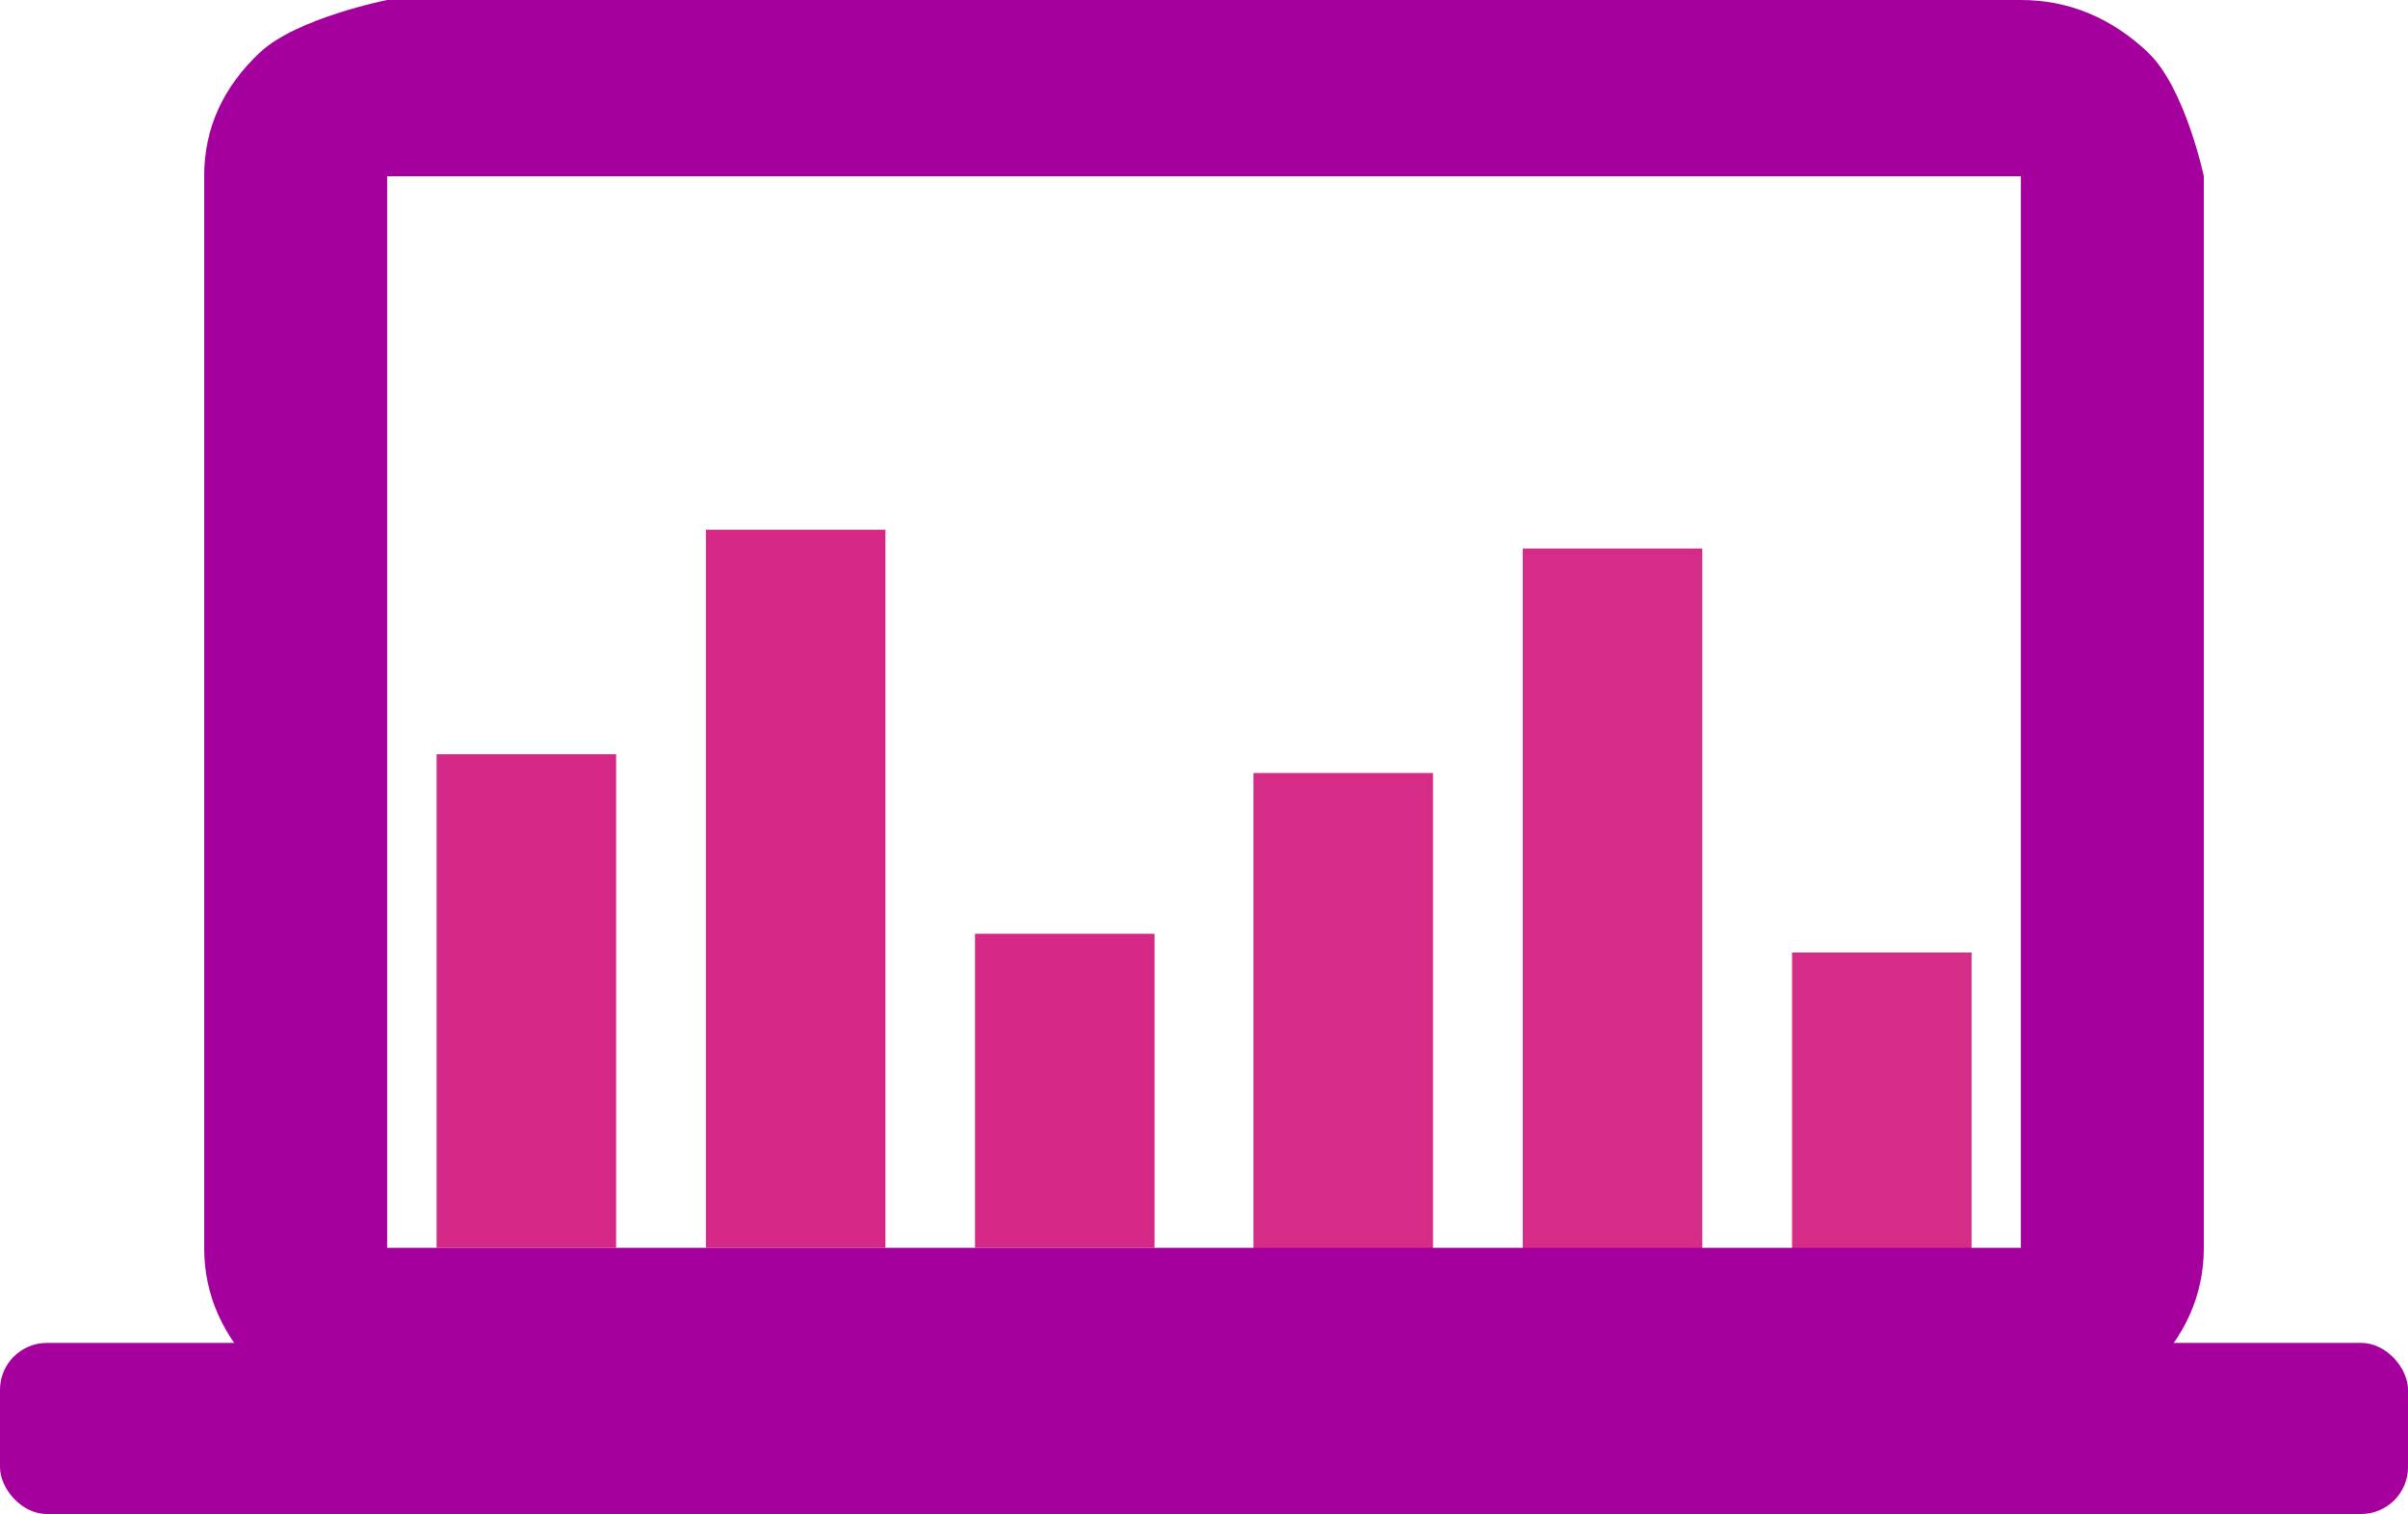
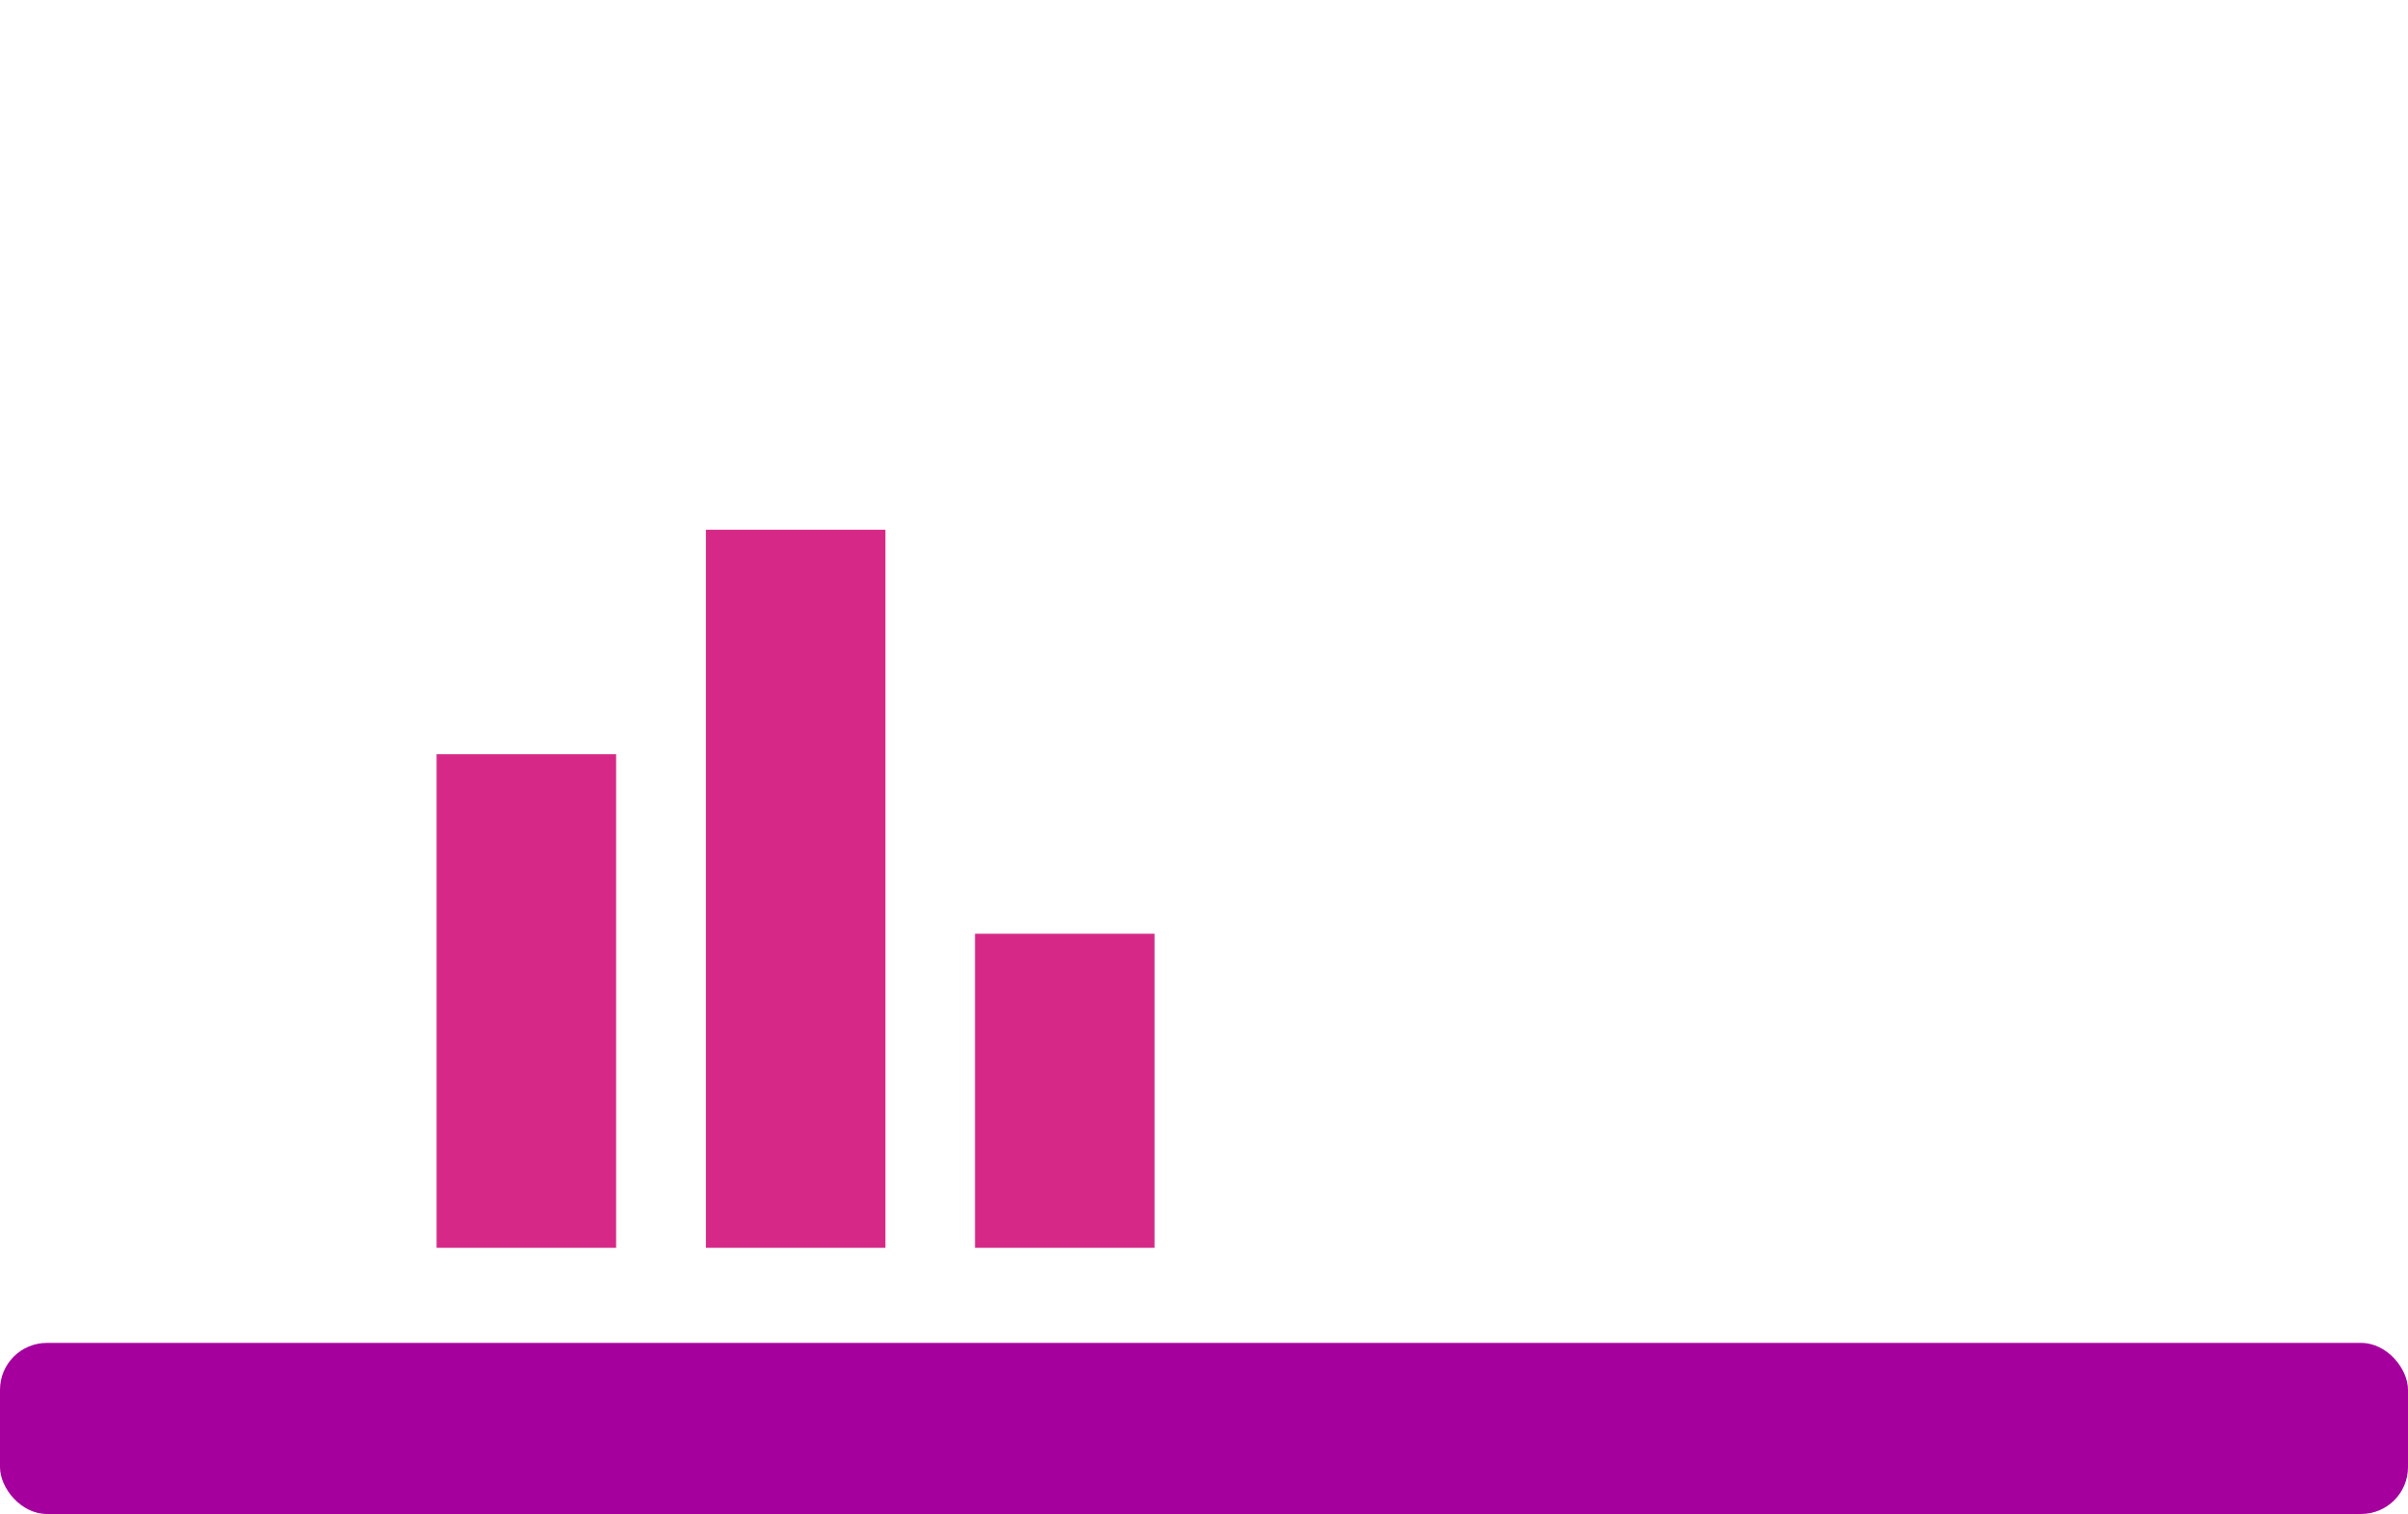
<svg xmlns="http://www.w3.org/2000/svg" id="Calque_2" data-name="Calque 2" viewBox="0 0 139.76 87.88">
  <defs>
    <style> .cls-1 { fill: #d52c87; } .cls-2 { fill: #d62987; } .cls-3 { fill-rule: evenodd; } .cls-3, .cls-4 { fill: #a5009e; } </style>
  </defs>
  <g id="Calque_1-2" data-name="Calque 1">
    <path class="cls-2" d="M56.59,72.43v-18.23h10.42v18.23h-10.42ZM40.97,72.43V30.75h10.42v41.68h-10.42ZM25.34,72.43v-28.65h10.42v28.65h-10.42Z" />
-     <path class="cls-1" d="M104.01,73.52v-18.23h10.42v18.23h-10.42ZM88.38,73.52V31.84h10.42v41.68h-10.42ZM72.75,73.52v-28.65h10.42v28.65h-10.42Z" />
    <g>
-       <path class="cls-3" d="M124.67,3.04c-2.14-2.01-4.6-3.04-7.38-3.04H22.47s-5.24,1.04-7.38,3.04c-2.14,2.01-3.24,4.4-3.24,7.18v62.2c0,2.78,1.1,5.18,3.24,7.31,2.14,2.07,4.6,3.17,7.38,3.17h94.82c2.78,0,5.24-1.04,7.38-3.17s3.24-4.53,3.24-7.31V10.23s-1.1-5.18-3.24-7.18ZM117.29,10.23v62.2H22.47V10.23h94.82Z" />
      <rect class="cls-4" y="77.95" width="139.76" height="9.93" rx="2.72" ry="2.72" />
    </g>
  </g>
</svg>